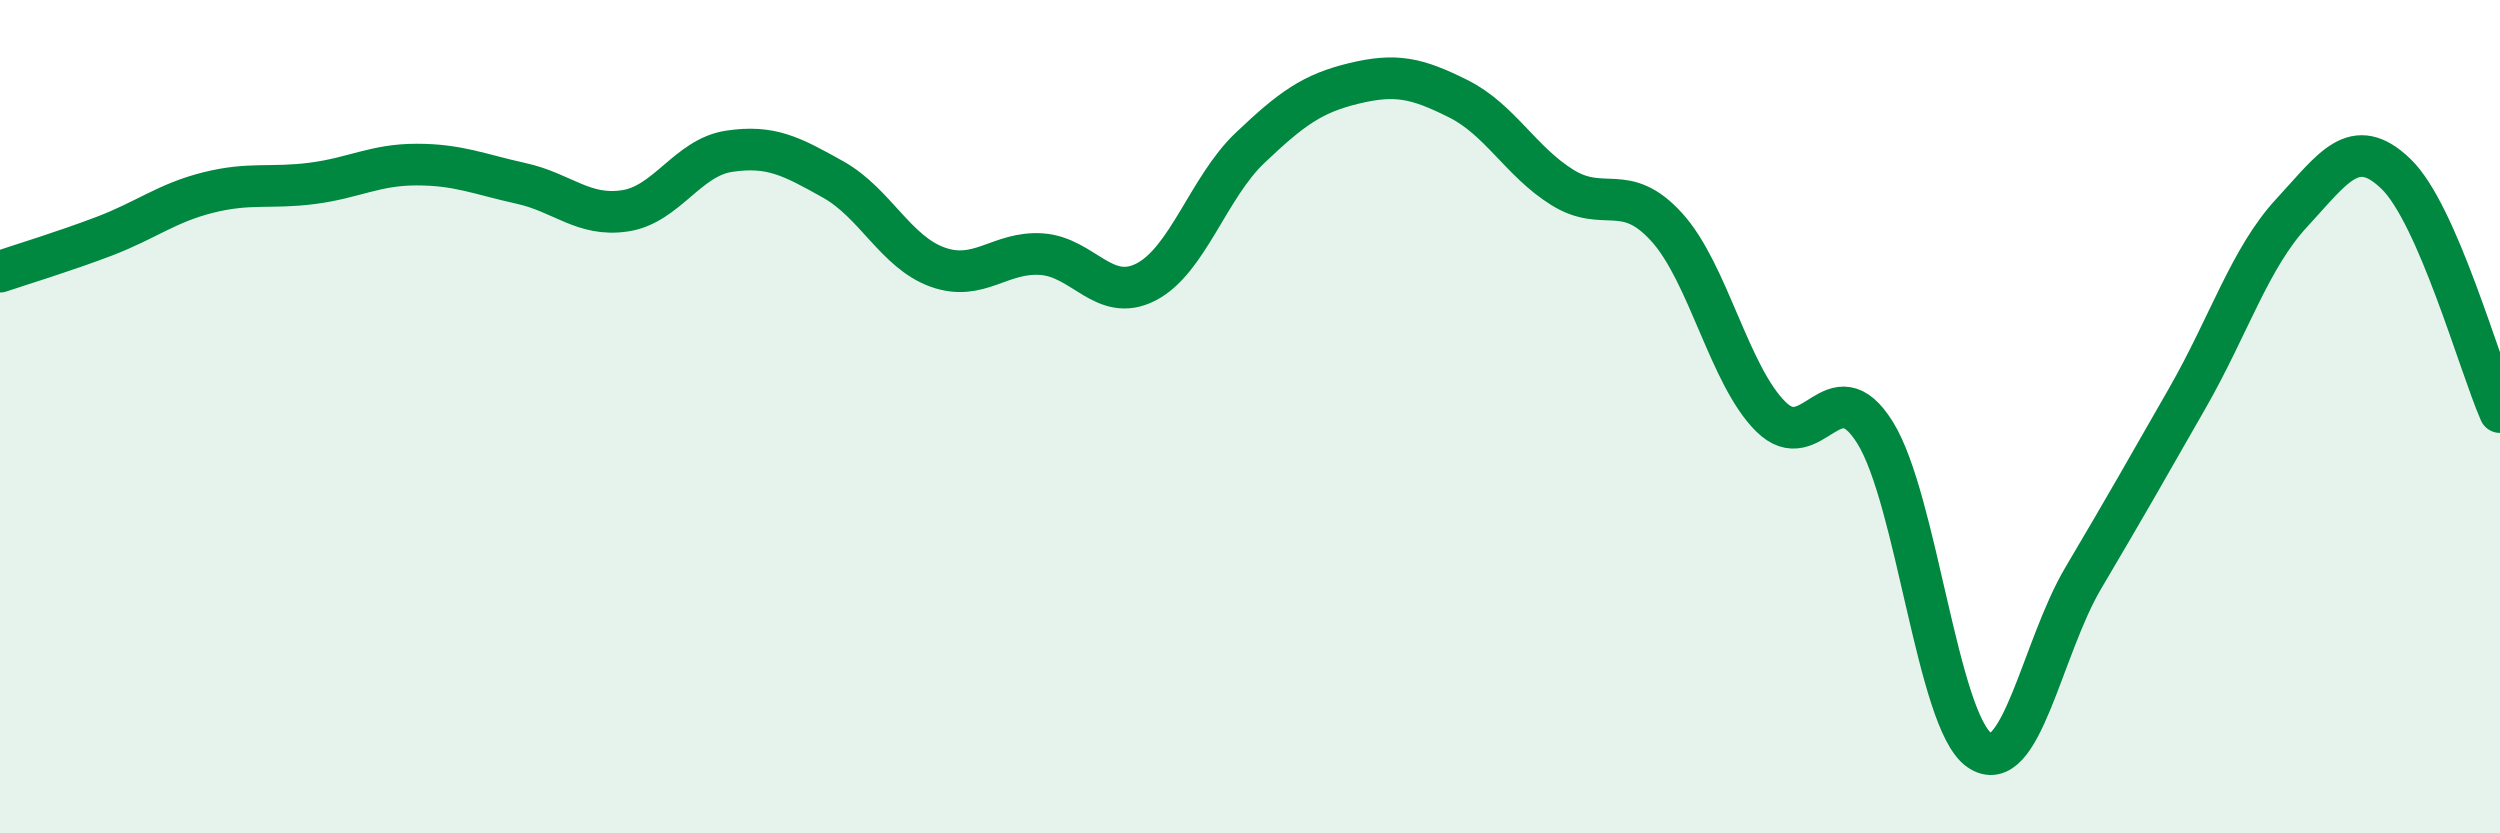
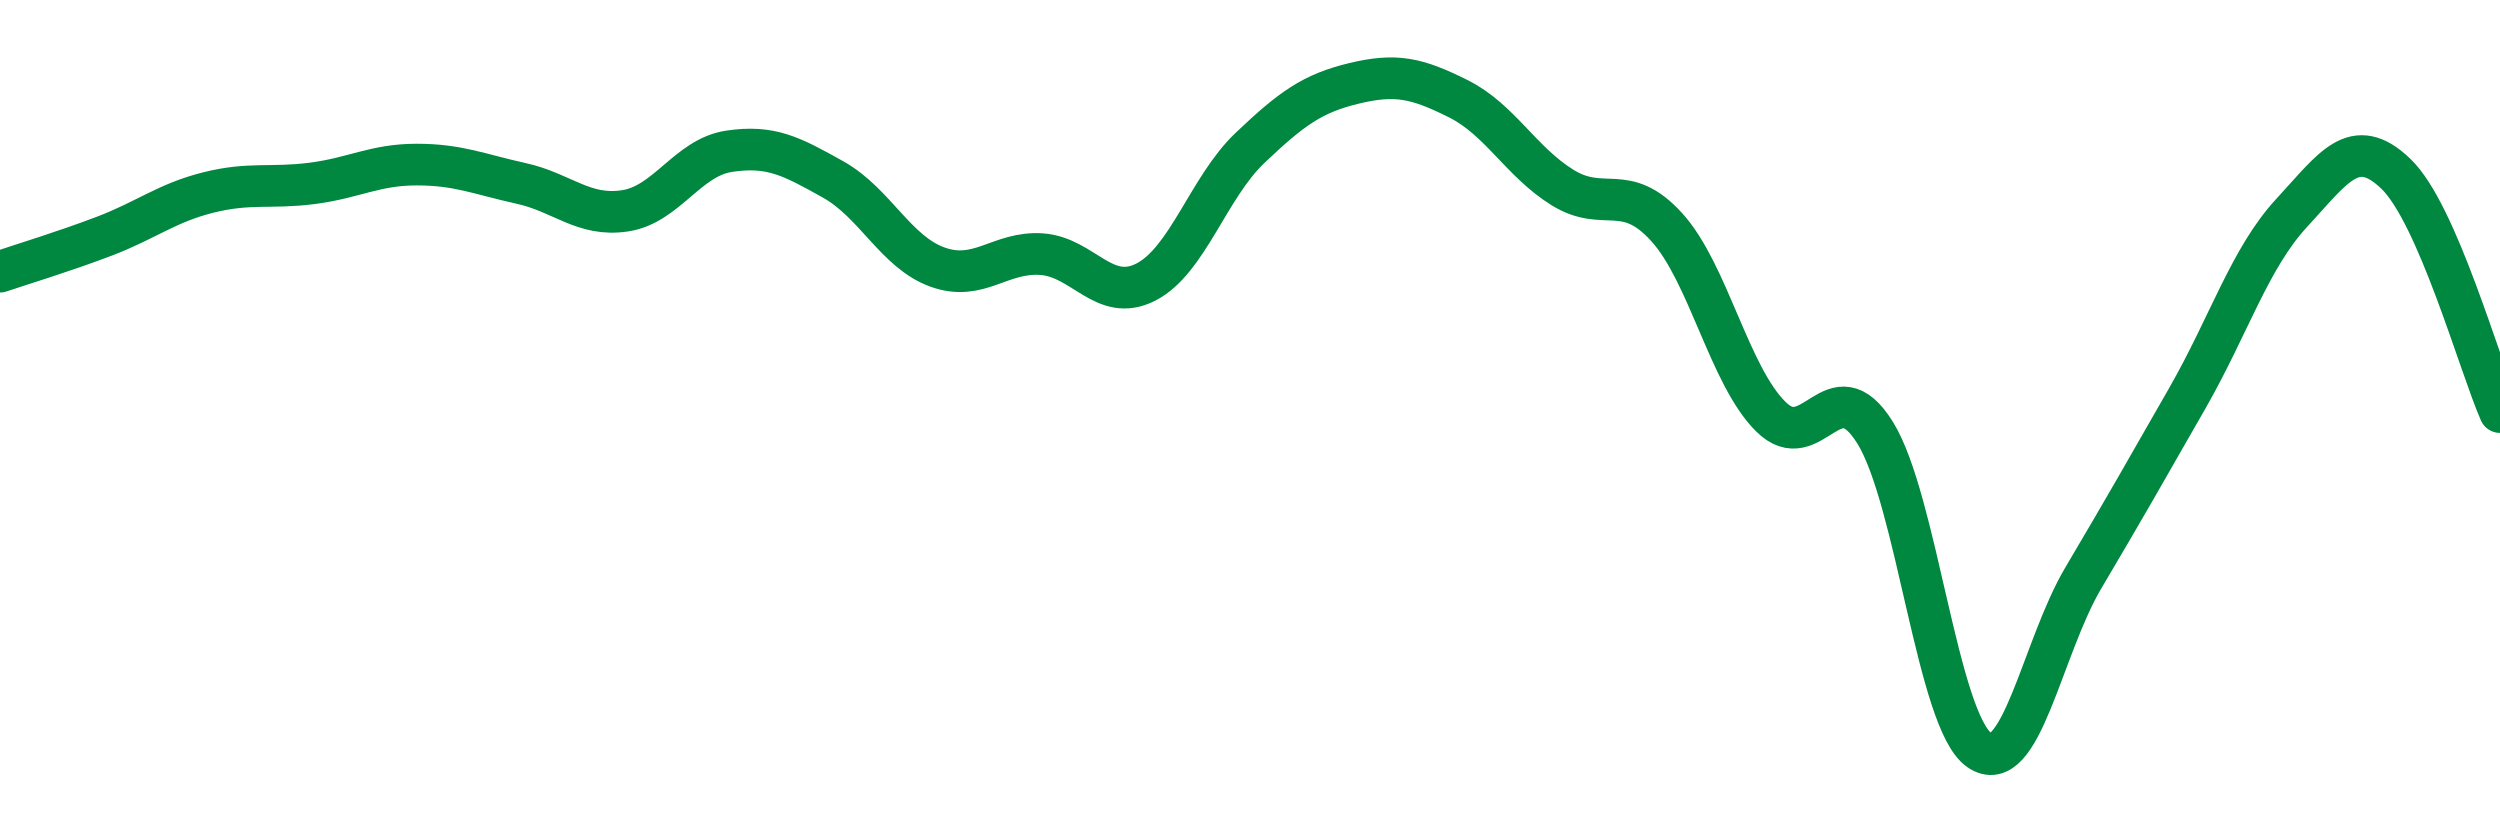
<svg xmlns="http://www.w3.org/2000/svg" width="60" height="20" viewBox="0 0 60 20">
-   <path d="M 0,6.52 C 0.5,6.35 1.5,6.05 2.5,5.67 C 3.5,5.29 4,4.87 5,4.62 C 6,4.37 6.5,4.53 7.5,4.4 C 8.5,4.27 9,3.95 10,3.95 C 11,3.95 11.5,4.18 12.5,4.4 C 13.5,4.62 14,5.21 15,5.06 C 16,4.91 16.5,3.78 17.5,3.63 C 18.5,3.48 19,3.75 20,4.31 C 21,4.87 21.5,6.05 22.5,6.41 C 23.5,6.77 24,6.03 25,6.1 C 26,6.17 26.5,7.28 27.5,6.77 C 28.5,6.26 29,4.5 30,3.55 C 31,2.6 31.5,2.24 32.5,2 C 33.5,1.76 34,1.87 35,2.37 C 36,2.87 36.5,3.88 37.5,4.5 C 38.5,5.12 39,4.35 40,5.45 C 41,6.55 41.5,9.01 42.5,10 C 43.5,10.99 44,8.78 45,10.38 C 46,11.98 46.5,17.3 47.5,18 C 48.5,18.7 49,15.56 50,13.87 C 51,12.18 51.5,11.3 52.5,9.55 C 53.5,7.8 54,6.19 55,5.11 C 56,4.03 56.5,3.21 57.5,4.17 C 58.5,5.13 59.5,8.75 60,9.89L60 20L0 20Z" fill="#008740" opacity="0.1" stroke-linecap="round" stroke-linejoin="round" />
  <path d="M 0,6.52 C 0.5,6.35 1.5,6.05 2.5,5.67 C 3.5,5.29 4,4.87 5,4.62 C 6,4.37 6.5,4.53 7.5,4.4 C 8.5,4.27 9,3.95 10,3.95 C 11,3.95 11.5,4.18 12.5,4.4 C 13.5,4.62 14,5.21 15,5.06 C 16,4.91 16.5,3.78 17.5,3.63 C 18.5,3.48 19,3.75 20,4.31 C 21,4.87 21.5,6.05 22.5,6.41 C 23.5,6.77 24,6.03 25,6.1 C 26,6.17 26.5,7.28 27.5,6.77 C 28.5,6.26 29,4.5 30,3.55 C 31,2.6 31.5,2.24 32.5,2 C 33.5,1.76 34,1.87 35,2.37 C 36,2.87 36.5,3.88 37.5,4.5 C 38.5,5.12 39,4.35 40,5.45 C 41,6.55 41.5,9.01 42.5,10 C 43.5,10.99 44,8.78 45,10.38 C 46,11.98 46.5,17.3 47.5,18 C 48.5,18.7 49,15.56 50,13.87 C 51,12.18 51.5,11.3 52.5,9.55 C 53.5,7.8 54,6.19 55,5.11 C 56,4.03 56.5,3.21 57.5,4.17 C 58.5,5.13 59.5,8.75 60,9.89" stroke="#008740" stroke-width="1" fill="none" stroke-linecap="round" stroke-linejoin="round" />
</svg>